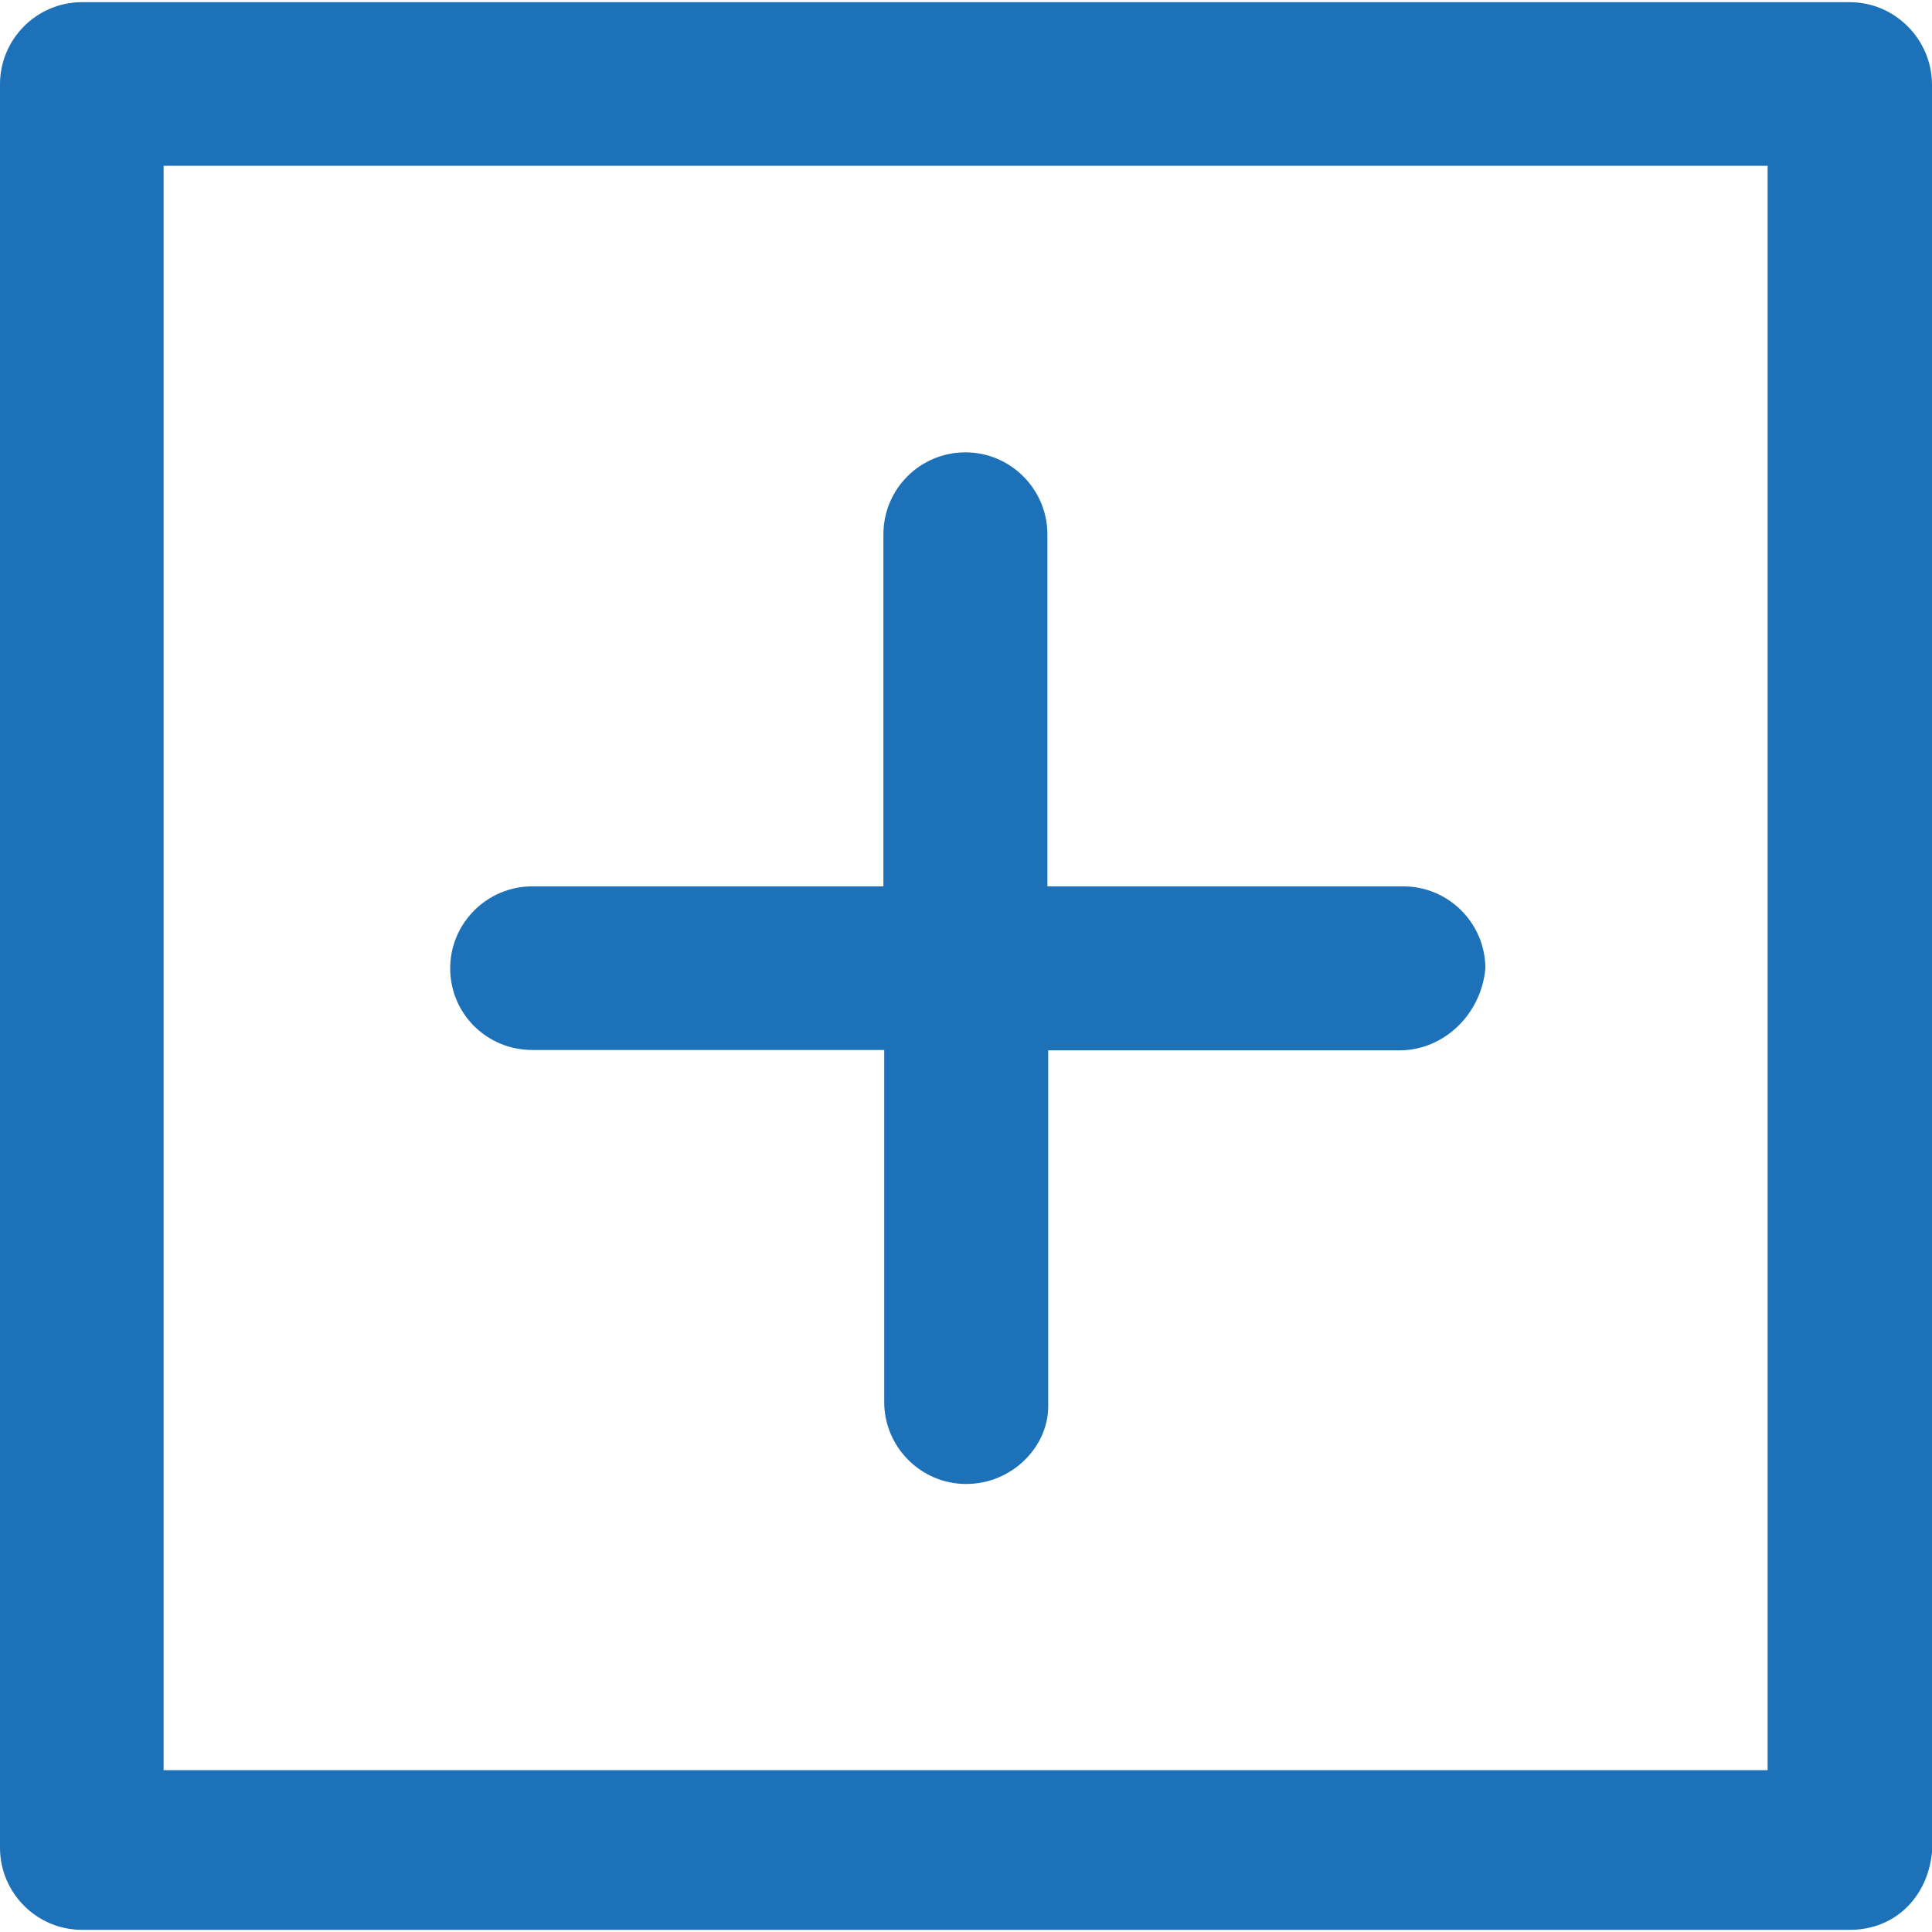
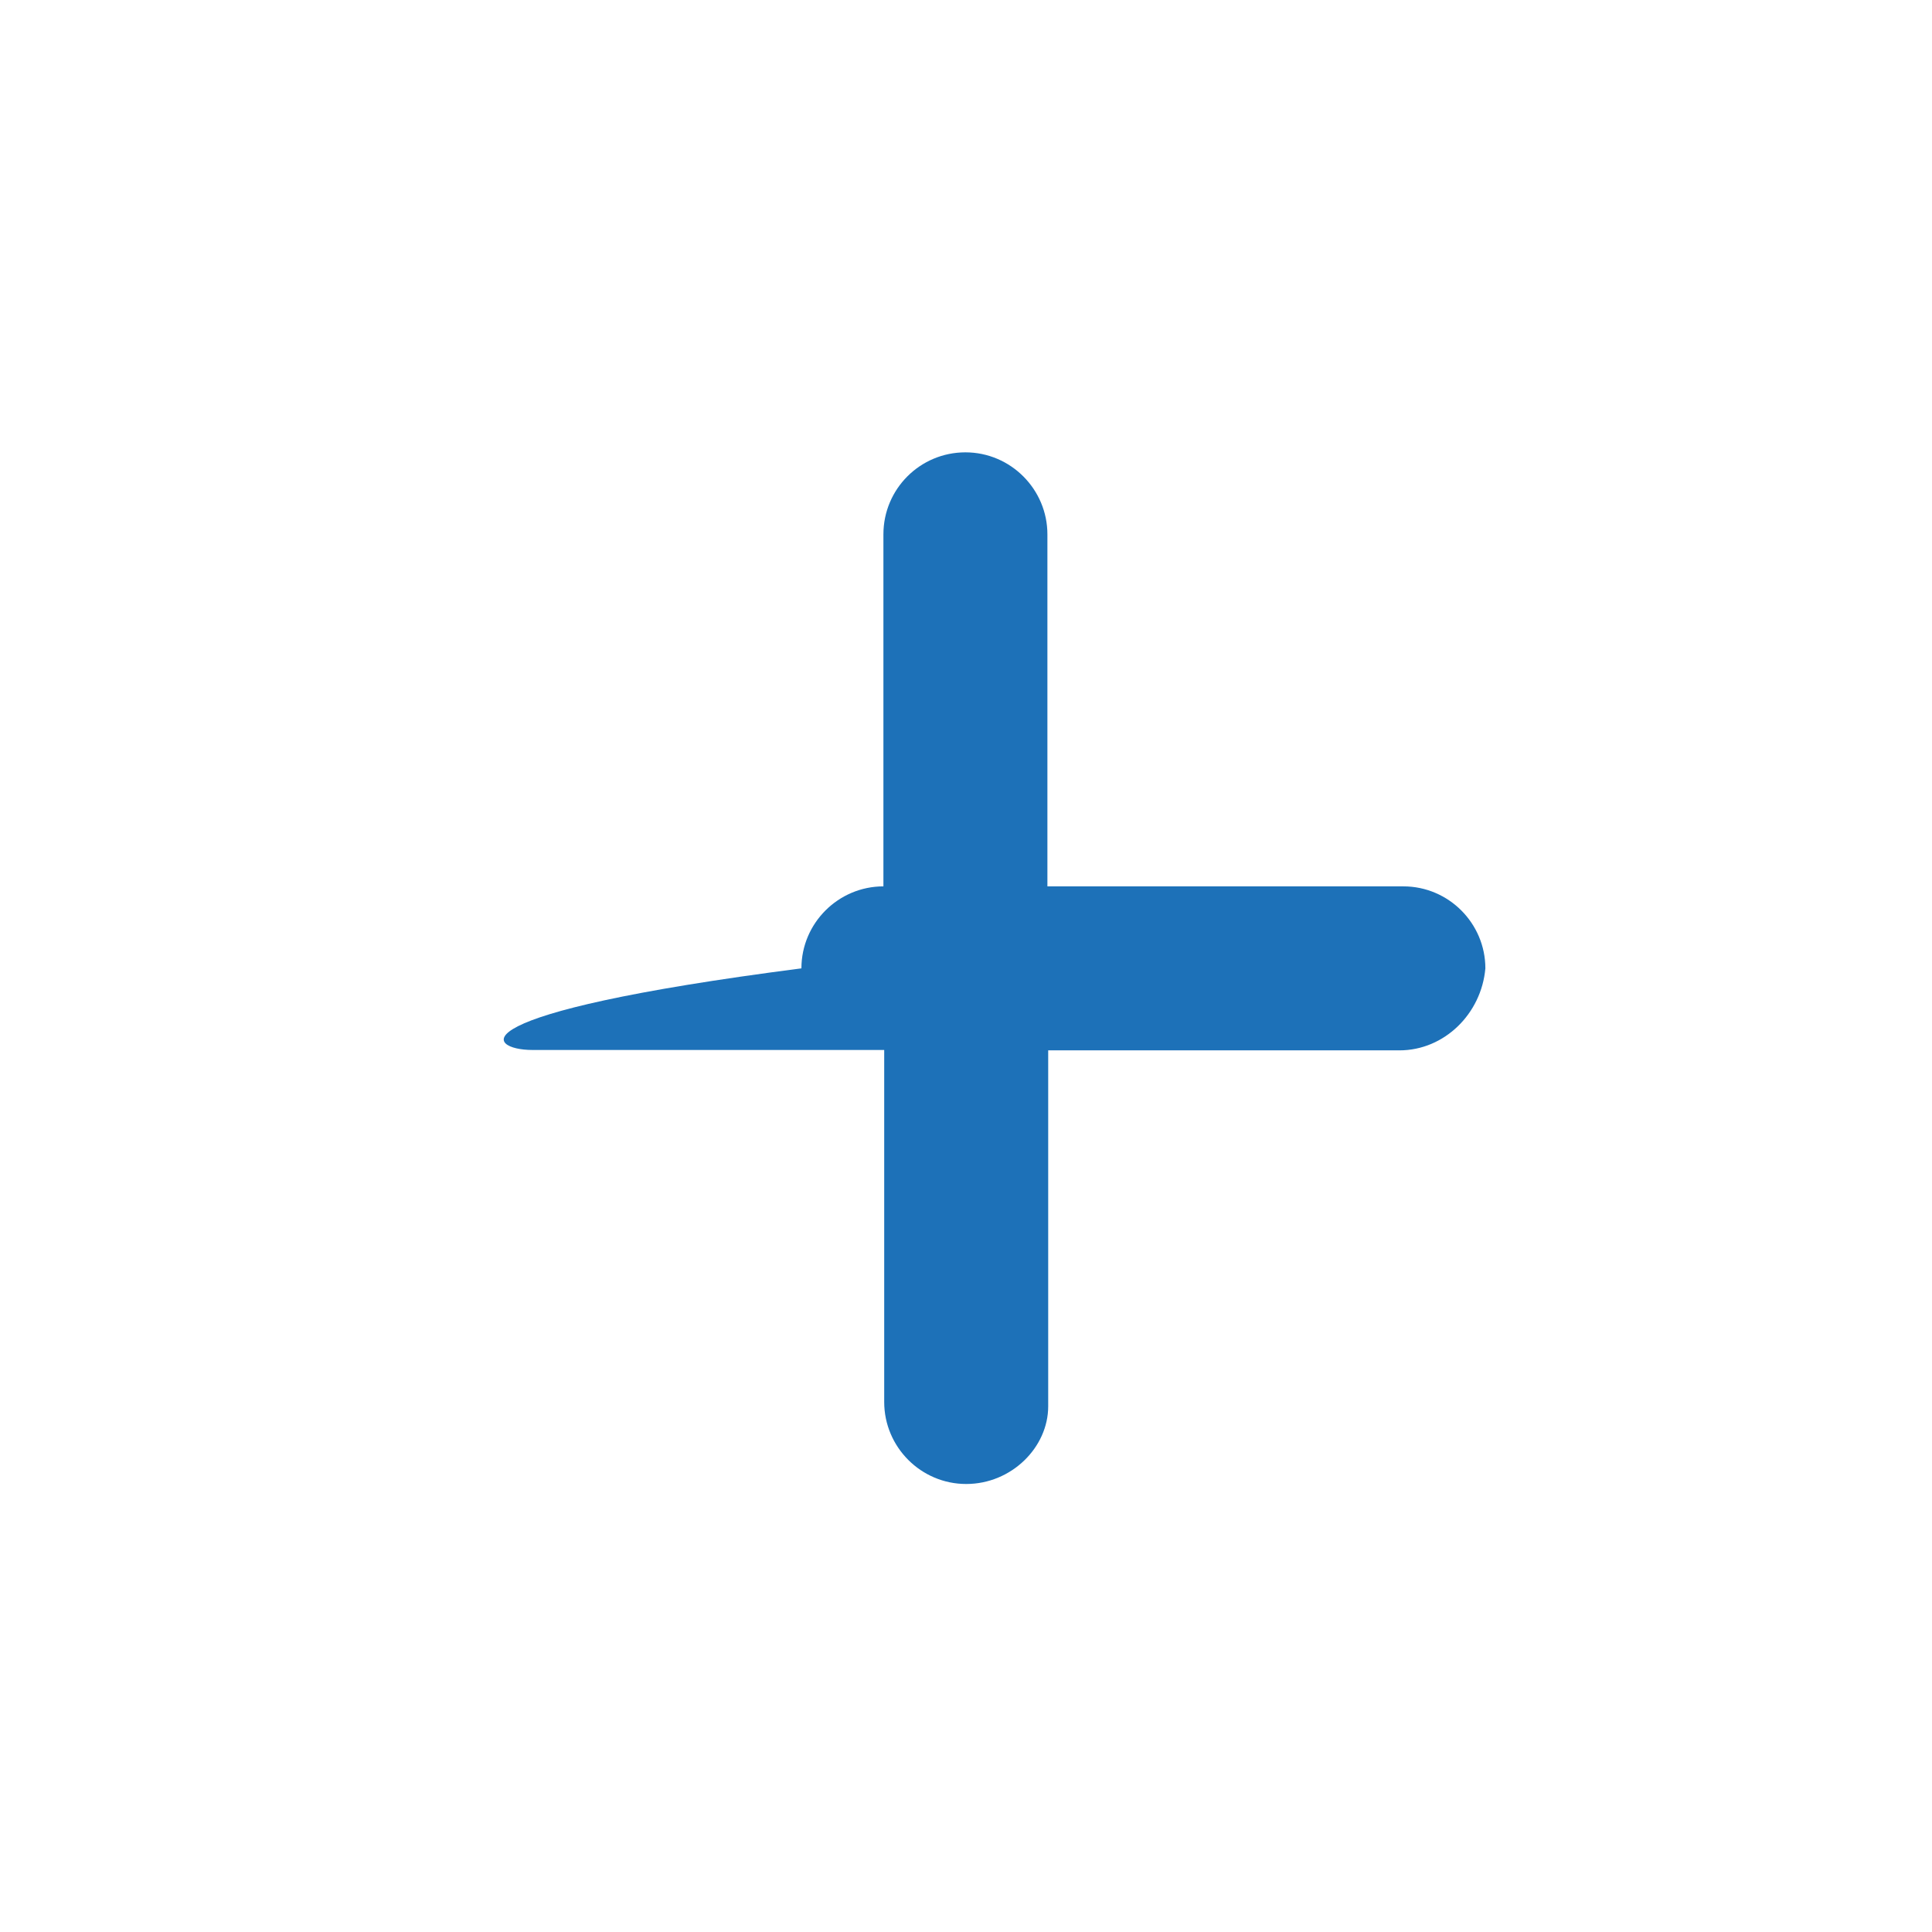
<svg xmlns="http://www.w3.org/2000/svg" version="1.1" id="Layer_1" x="0px" y="0px" viewBox="0 0 490.1 490.1" style="enable-background:new 0 0 490.1 490.1;" xml:space="preserve" width="512px" height="512px">
  <g>
    <g>
-       <path d="M469.2,0.55H20.8C9.3,0.55,0,9.95,0,21.35v447.4c0,11.4,9.3,20.8,20.8,20.8h448.5c11.4,0,19.7-8.3,20.8-19.7V21.35    C490,9.95,480.7,0.55,469.2,0.55z M448.5,449.05h-407v-407h406.9v407H448.5z" fill="#1d71b8" />
-       <path d="M135,266.35h89.3v89.3c0,11.4,9.3,20.8,20.8,20.8s20.8-9.3,20.8-19.7v-90.3H355c11.4,0,20.8-9.3,21.8-20.8    c0-11.4-9.3-20.8-20.8-20.8h-90.3v-89.3c0-11.4-9.3-20.8-20.8-20.8s-20.8,9.3-20.8,20.8v89.3H135c-11.4,0-20.8,9.3-20.8,20.8    C114.2,257.15,123.5,266.35,135,266.35z" fill="#1d71b8" />
+       <path d="M135,266.35h89.3v89.3c0,11.4,9.3,20.8,20.8,20.8s20.8-9.3,20.8-19.7v-90.3H355c11.4,0,20.8-9.3,21.8-20.8    c0-11.4-9.3-20.8-20.8-20.8h-90.3v-89.3c0-11.4-9.3-20.8-20.8-20.8s-20.8,9.3-20.8,20.8v89.3c-11.4,0-20.8,9.3-20.8,20.8    C114.2,257.15,123.5,266.35,135,266.35z" fill="#1d71b8" />
    </g>
  </g>
  <g>
</g>
  <g>
</g>
  <g>
</g>
  <g>
</g>
  <g>
</g>
  <g>
</g>
  <g>
</g>
  <g>
</g>
  <g>
</g>
  <g>
</g>
  <g>
</g>
  <g>
</g>
  <g>
</g>
  <g>
</g>
  <g>
</g>
</svg>